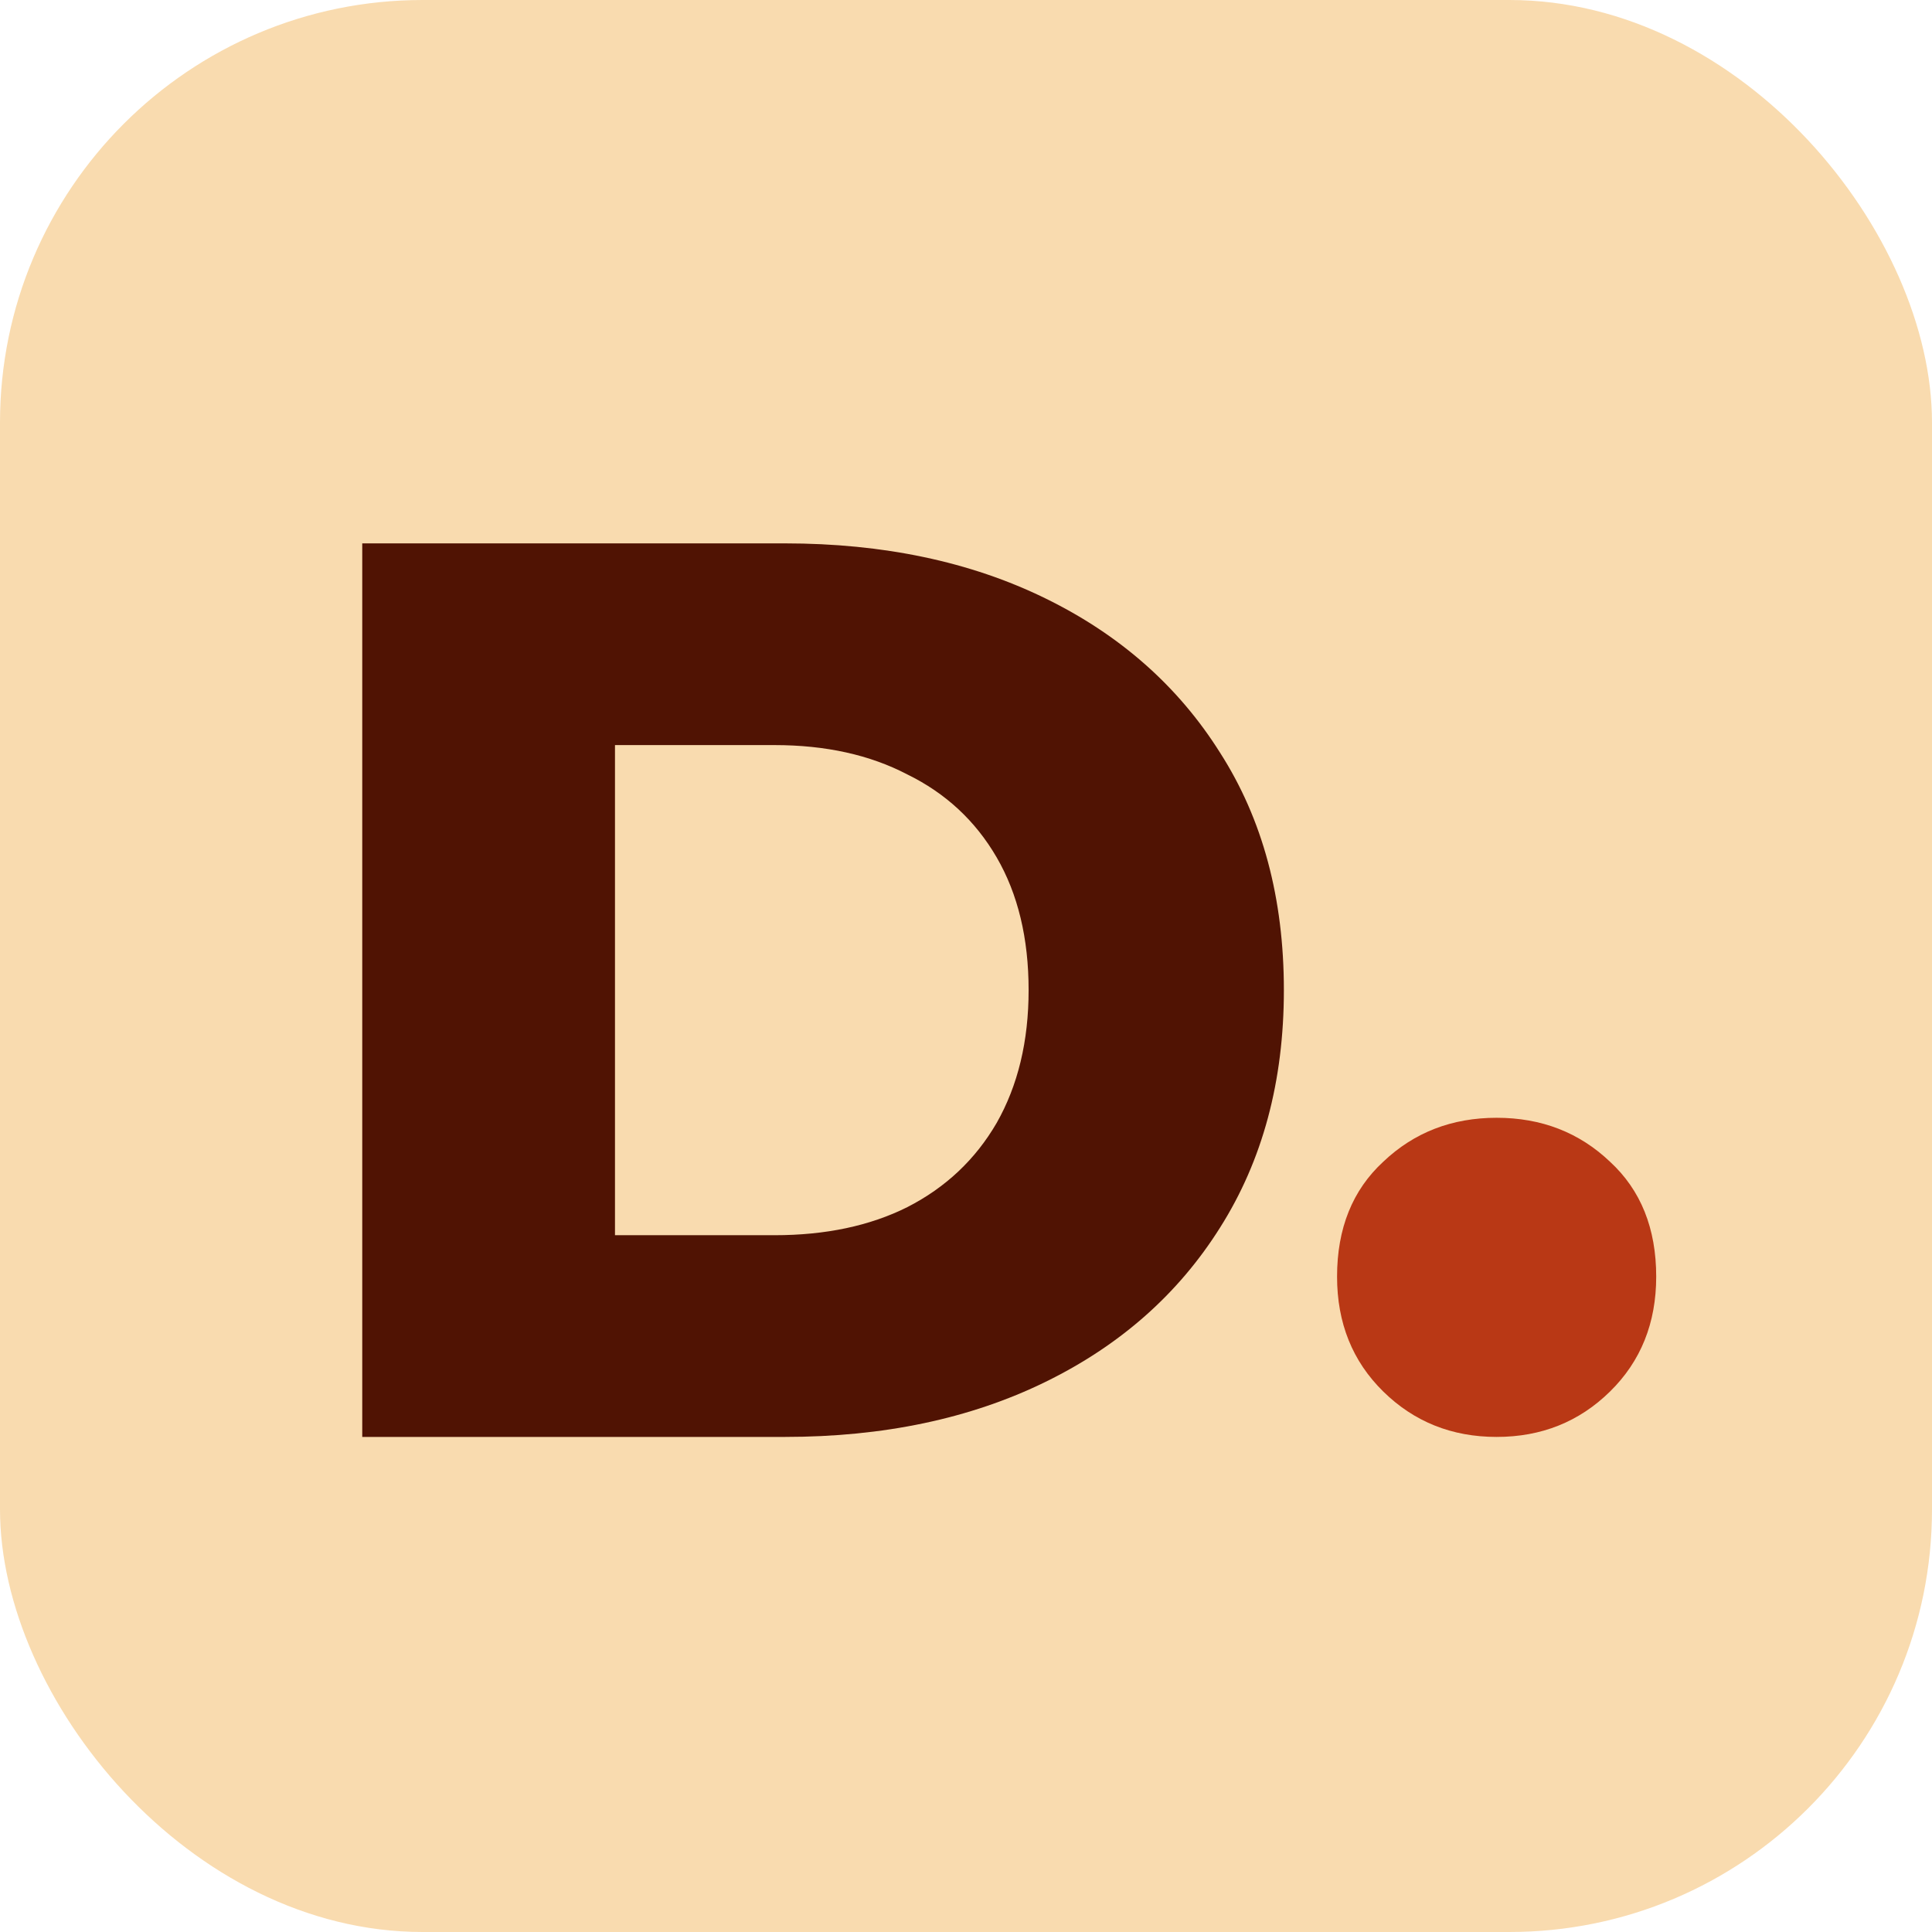
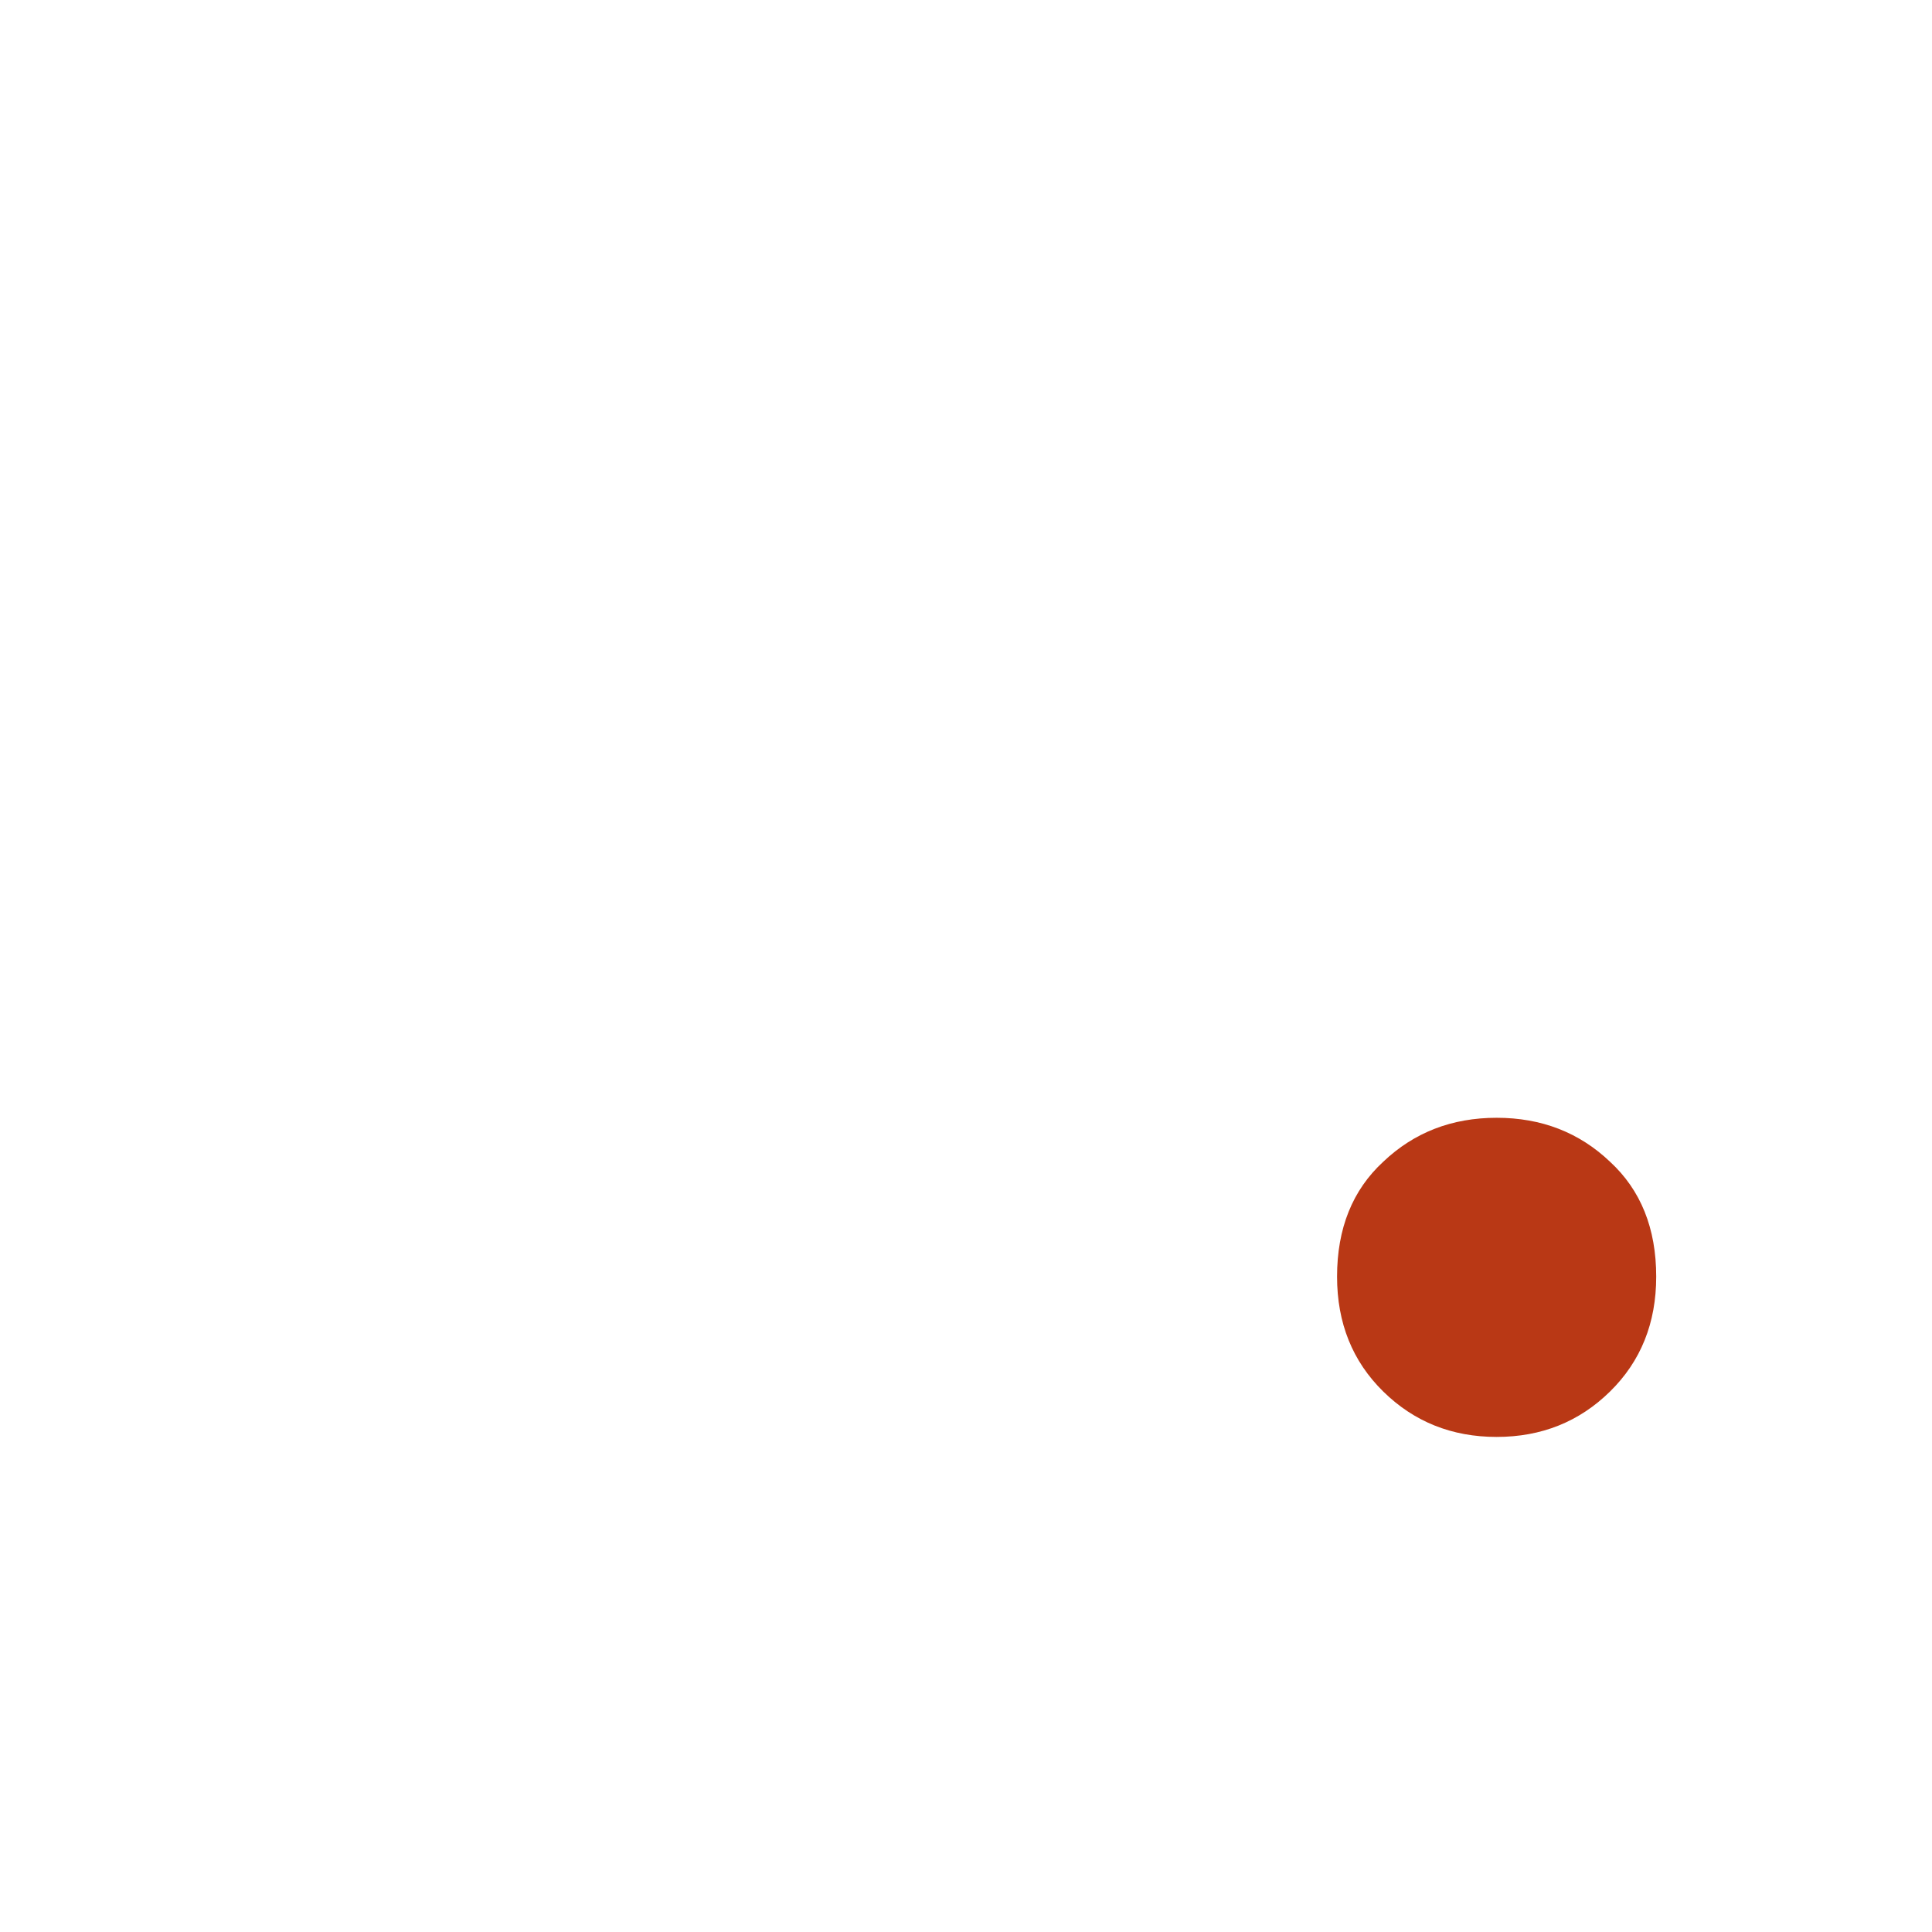
<svg xmlns="http://www.w3.org/2000/svg" width="32" height="32" viewBox="0 0 32 32" fill="none">
-   <rect width="32" height="32" rx="7" fill="#F9DBAF" />
-   <path d="M6 23.8V9H12.998C14.633 9 16.071 9.303 17.311 9.909C18.552 10.515 19.517 11.368 20.208 12.467C20.913 13.567 21.265 14.878 21.265 16.4C21.265 17.908 20.913 19.219 20.208 20.333C19.517 21.432 18.552 22.285 17.311 22.891C16.071 23.497 14.633 23.8 12.998 23.8H6ZM10.186 20.459H12.829C13.675 20.459 14.408 20.304 15.028 19.994C15.662 19.67 16.156 19.205 16.508 18.599C16.86 17.979 17.037 17.246 17.037 16.4C17.037 15.54 16.86 14.807 16.508 14.201C16.156 13.595 15.662 13.137 15.028 12.827C14.408 12.503 13.675 12.341 12.829 12.341H10.186V20.459Z" fill="#501303" />
  <path d="M24.789 23.8C24.047 23.8 23.421 23.549 22.911 23.048C22.401 22.547 22.146 21.913 22.146 21.145C22.146 20.347 22.401 19.712 22.911 19.242C23.421 18.757 24.047 18.514 24.789 18.514C25.531 18.514 26.157 18.757 26.667 19.242C27.177 19.712 27.432 20.347 27.432 21.145C27.432 21.913 27.177 22.547 26.667 23.048C26.157 23.549 25.531 23.8 24.789 23.8Z" fill="#B93815" />
</svg>